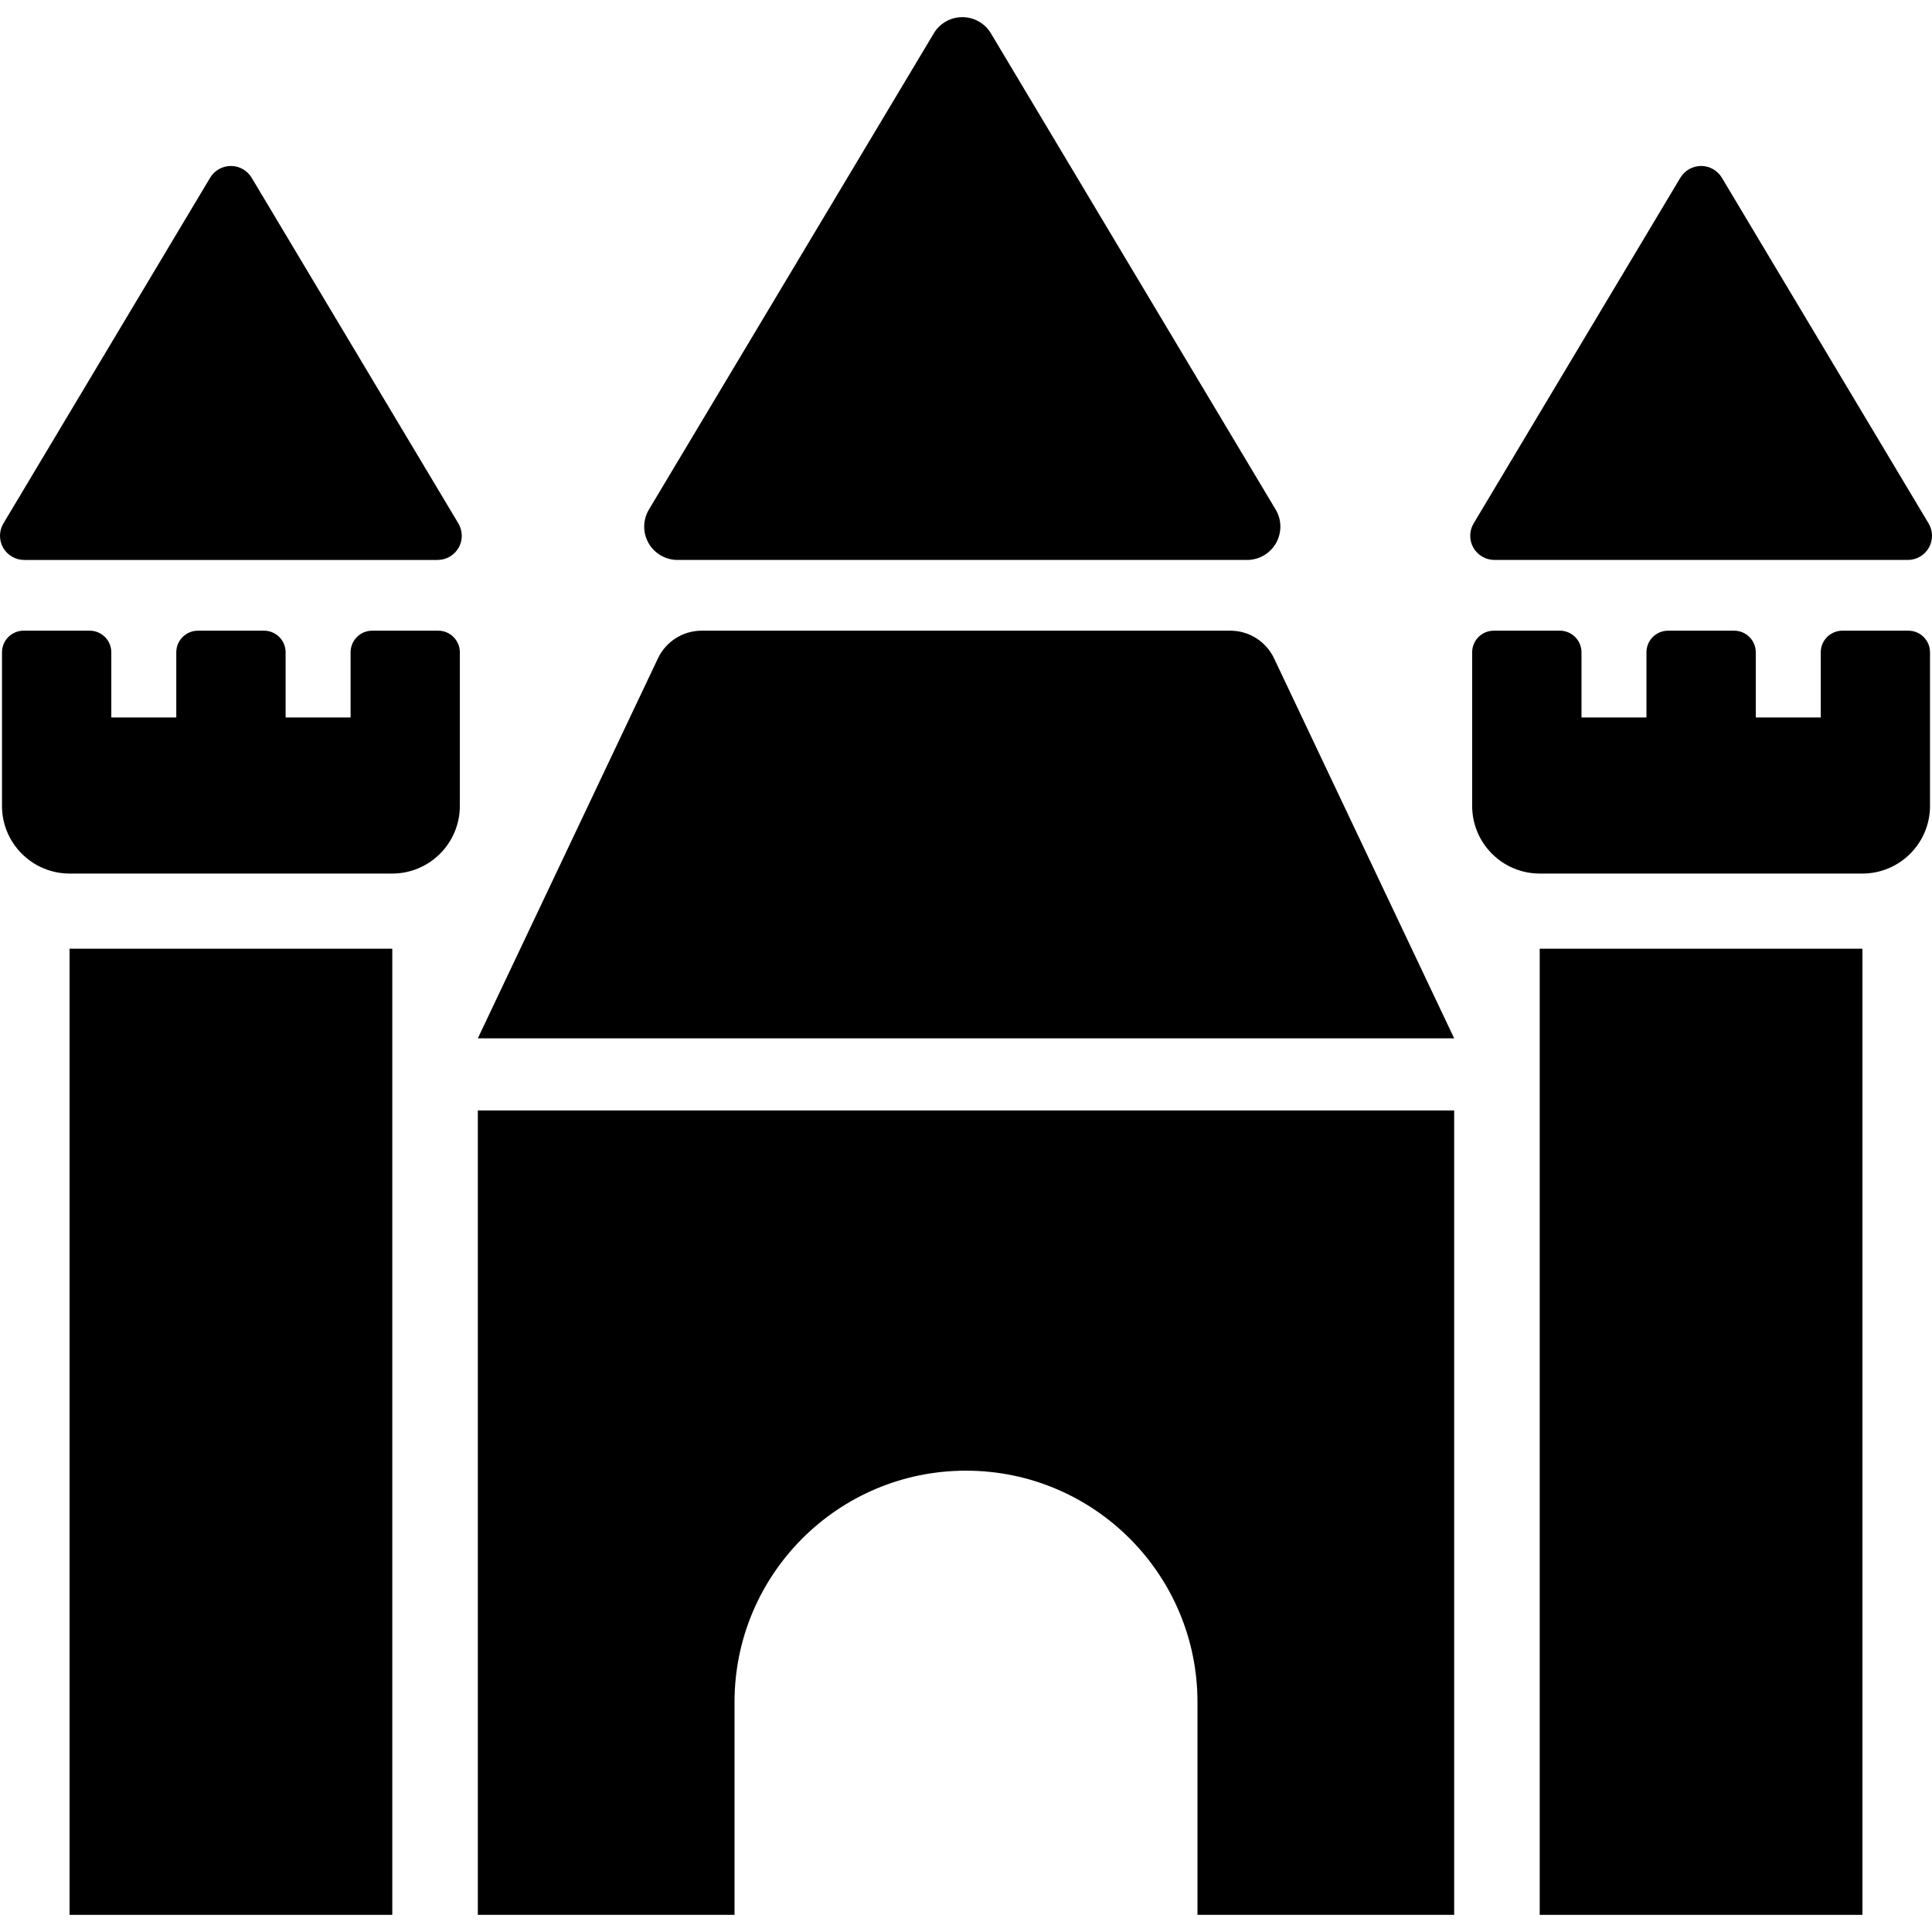
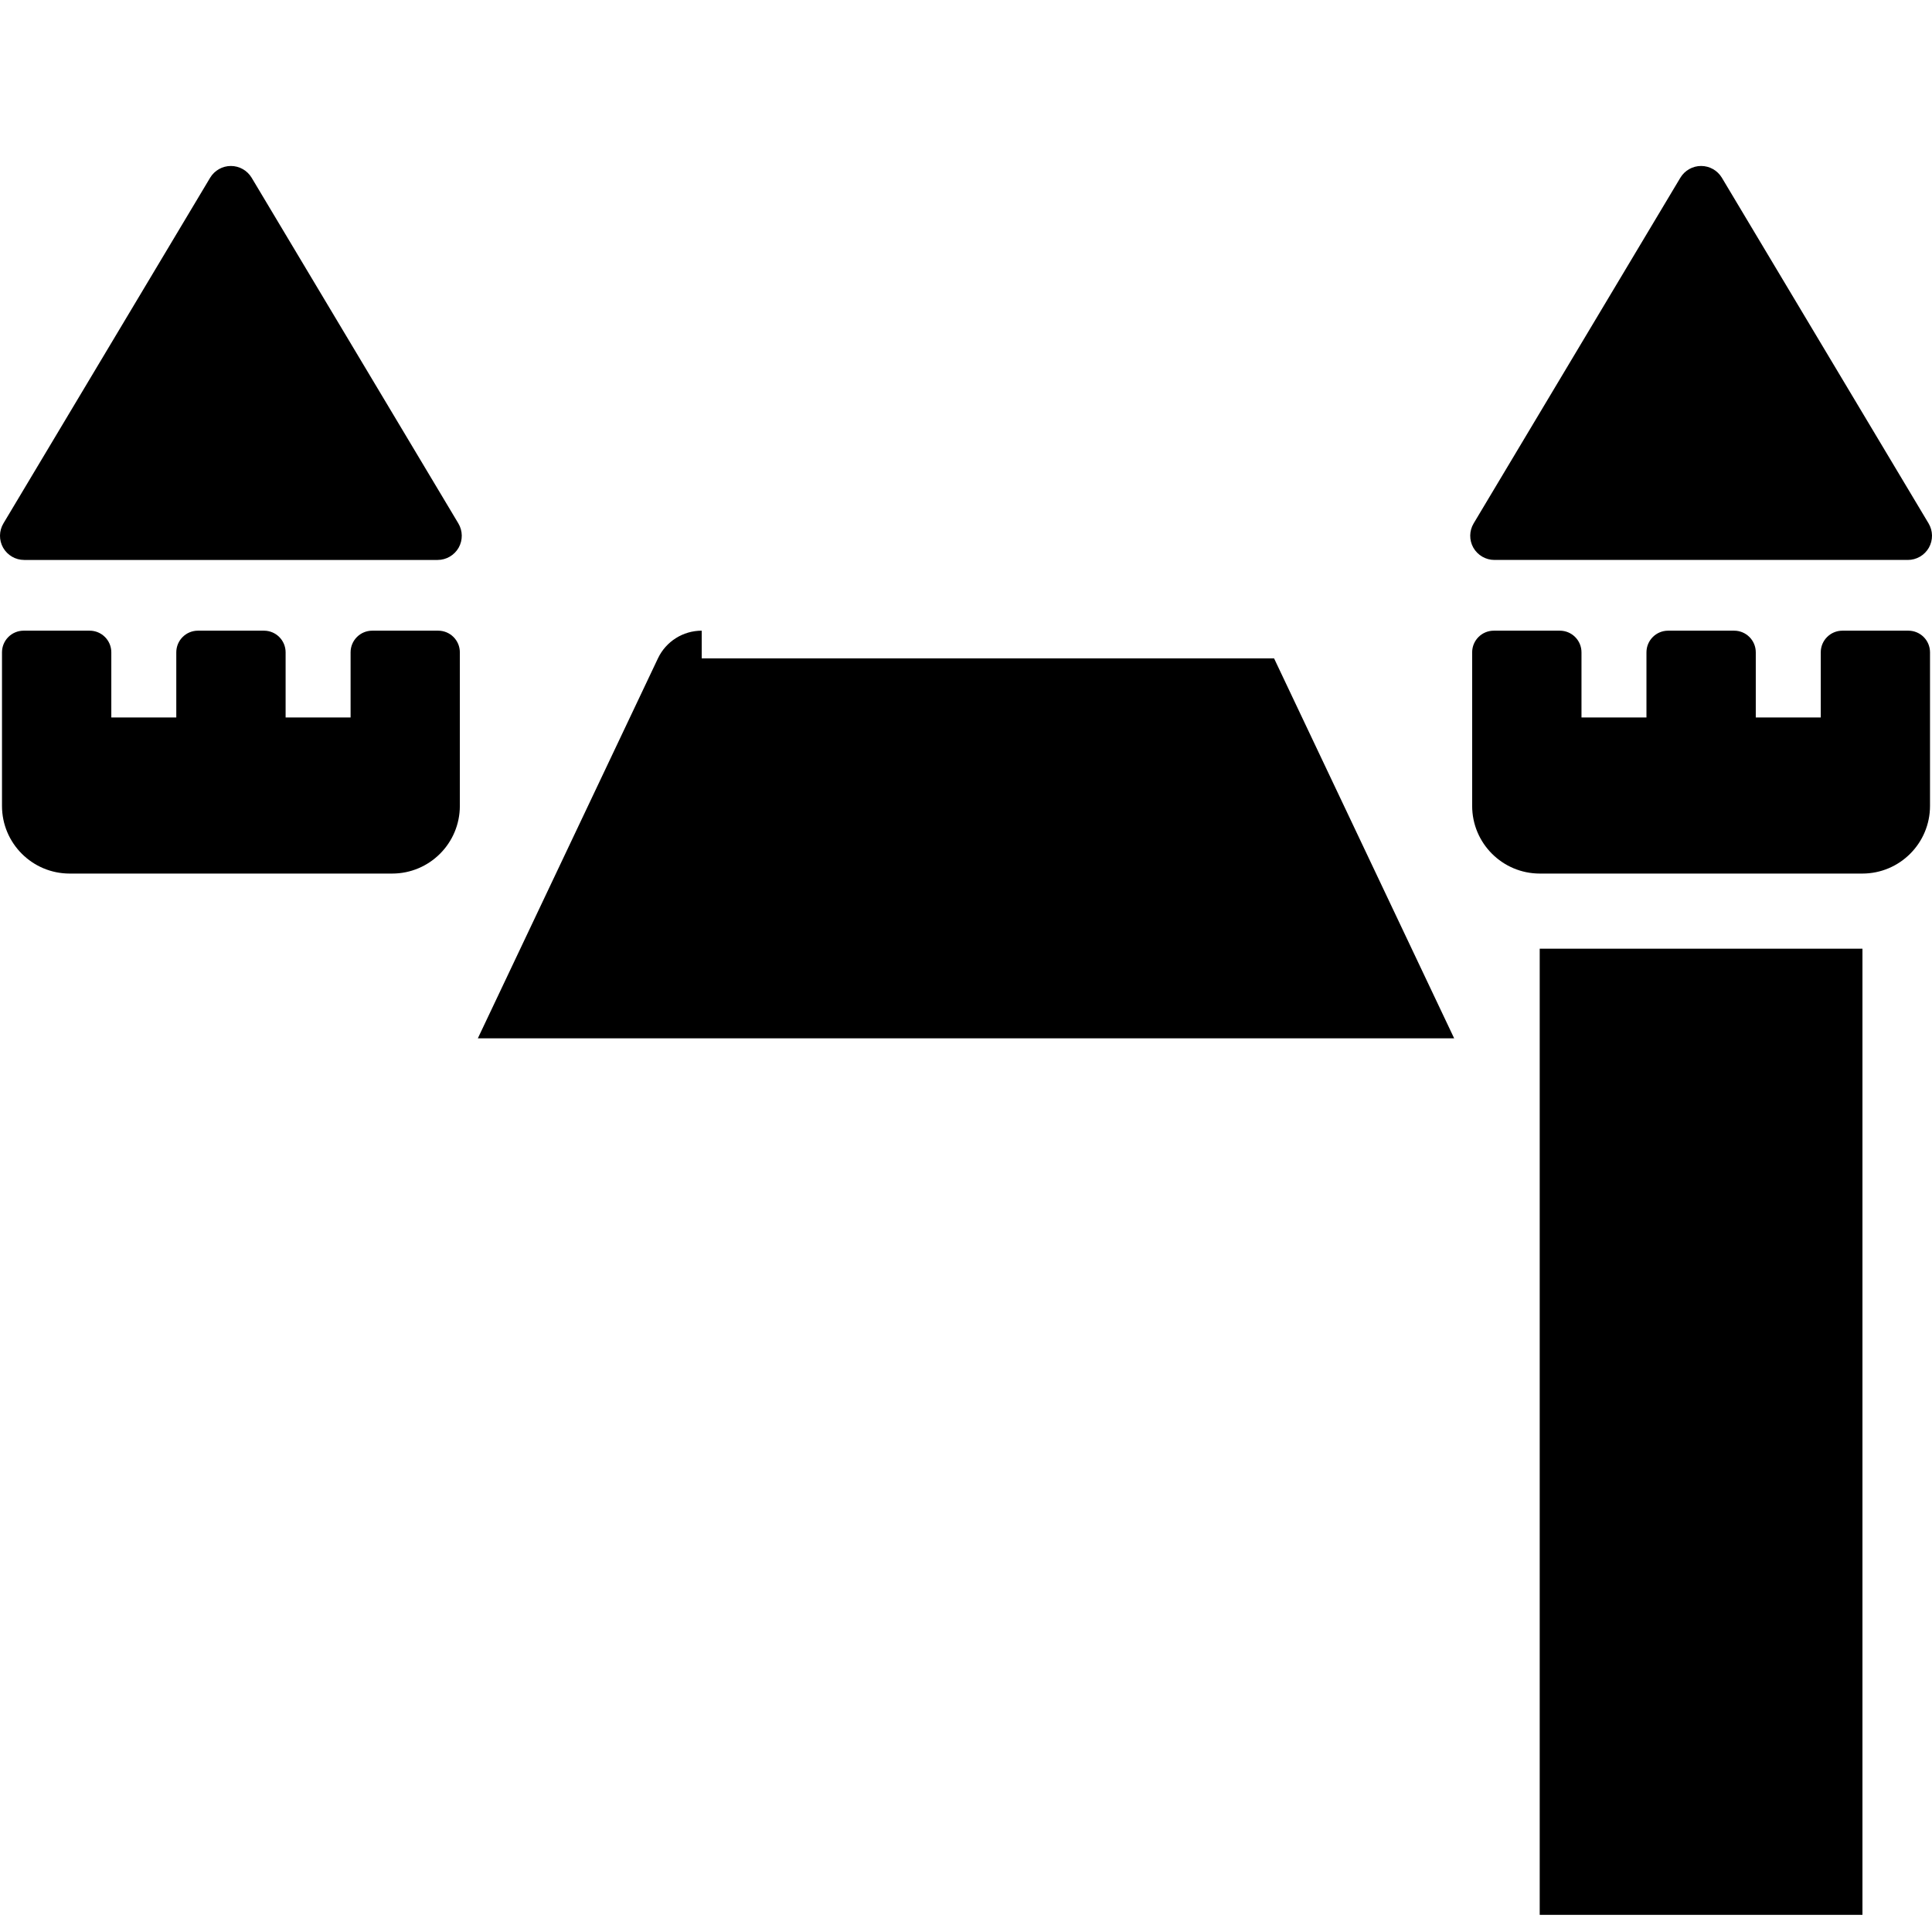
<svg xmlns="http://www.w3.org/2000/svg" version="1.1" id="Capa_1" x="0px" y="0px" viewBox="0 0 492.692 492.692" style="enable-background:new 0 0 492.692 492.692;" xml:space="preserve">
  <g>
    <path d="M89.405,182.969H72.836v-16.614c0-3.05-2.473-5.522-5.521-5.522H50.478c-3.049,0-5.521,2.472-5.521,5.522v16.614h-16.57   v-16.614c0-3.05-2.473-5.522-5.521-5.522H6.029c-3.049,0-5.521,2.472-5.521,5.522v16.614v17.861v4.684   c0,9.532,7.727,17.26,17.26,17.26h82.241c9.532,0,17.26-7.727,17.26-17.26v-4.684v-17.861v-16.614c0-3.05-2.472-5.522-5.522-5.522   H94.928c-3.051,0-5.522,2.472-5.522,5.522V182.969z" />
-     <rect x="17.735" y="241.934" width="82.304" height="246.384" />
    <path d="M464.322,182.969h-16.57v-16.614c0-3.05-2.473-5.522-5.521-5.522h-16.834c-3.051,0-5.523,2.472-5.523,5.522v16.614h-16.569   v-16.614c0-3.05-2.473-5.522-5.522-5.522h-16.836c-3.051,0-5.522,2.472-5.522,5.522v16.614v17.861v4.684   c0,9.532,7.728,17.26,17.26,17.26h82.241c9.532,0,17.26-7.728,17.26-17.26v-4.684v-17.861v-16.614c0-3.05-2.473-5.522-5.521-5.522   h-16.82c-3.049,0-5.521,2.472-5.521,5.522V182.969z" />
    <rect x="392.652" y="241.934" width="82.305" height="246.384" />
    <path d="M64.174,45.325c-1.125-1.861-3.128-3-5.294-3c-2.165,0-4.172,1.139-5.292,3l-52.71,88.143   c-1.141,1.901-1.172,4.275-0.08,6.208c1.105,1.925,3.142,3.12,5.372,3.12h105.42c2.229,0,4.266-1.195,5.373-3.12   c1.09-1.933,1.059-4.307-0.08-6.208L64.174,45.325z" />
-     <path d="M172.785,142.795h145.246c3.049,0,5.871-1.644,7.378-4.299c1.509-2.663,1.478-5.927-0.095-8.549L252.699,8.503   c-1.525-2.559-4.299-4.13-7.282-4.13c-2.985,0-5.761,1.571-7.284,4.13l-72.648,121.443c-1.57,2.622-1.604,5.887-0.096,8.549   C166.896,141.151,169.721,142.795,172.785,142.795z" />
    <path d="M381.103,142.795H486.52c2.231,0,4.269-1.195,5.374-3.12c1.092-1.933,1.06-4.307-0.079-6.208l-52.711-88.143   c-1.121-1.861-3.126-3-5.292-3c-2.166,0-4.17,1.139-5.294,3l-52.709,88.143c-1.14,1.901-1.171,4.275-0.079,6.208   C376.837,141.6,378.873,142.795,381.103,142.795z" />
-     <path d="M178.947,160.833c-4.773,0-9.117,2.749-11.162,7.061l-45.93,96.897h248.982l-45.93-96.897   c-2.044-4.313-6.389-7.061-11.161-7.061H178.947z" />
-     <path d="M121.855,488.318h65.461v-54.242c0-32.603,26.436-59.029,59.028-59.029c32.596,0,59.032,26.427,59.032,59.029v54.242   h65.461V283.19H121.855V488.318z" />
+     <path d="M178.947,160.833c-4.773,0-9.117,2.749-11.162,7.061l-45.93,96.897h248.982l-45.93-96.897   H178.947z" />
  </g>
  <g>
</g>
  <g>
</g>
  <g>
</g>
  <g>
</g>
  <g>
</g>
  <g>
</g>
  <g>
</g>
  <g>
</g>
  <g>
</g>
  <g>
</g>
  <g>
</g>
  <g>
</g>
  <g>
</g>
  <g>
</g>
  <g>
</g>
</svg>